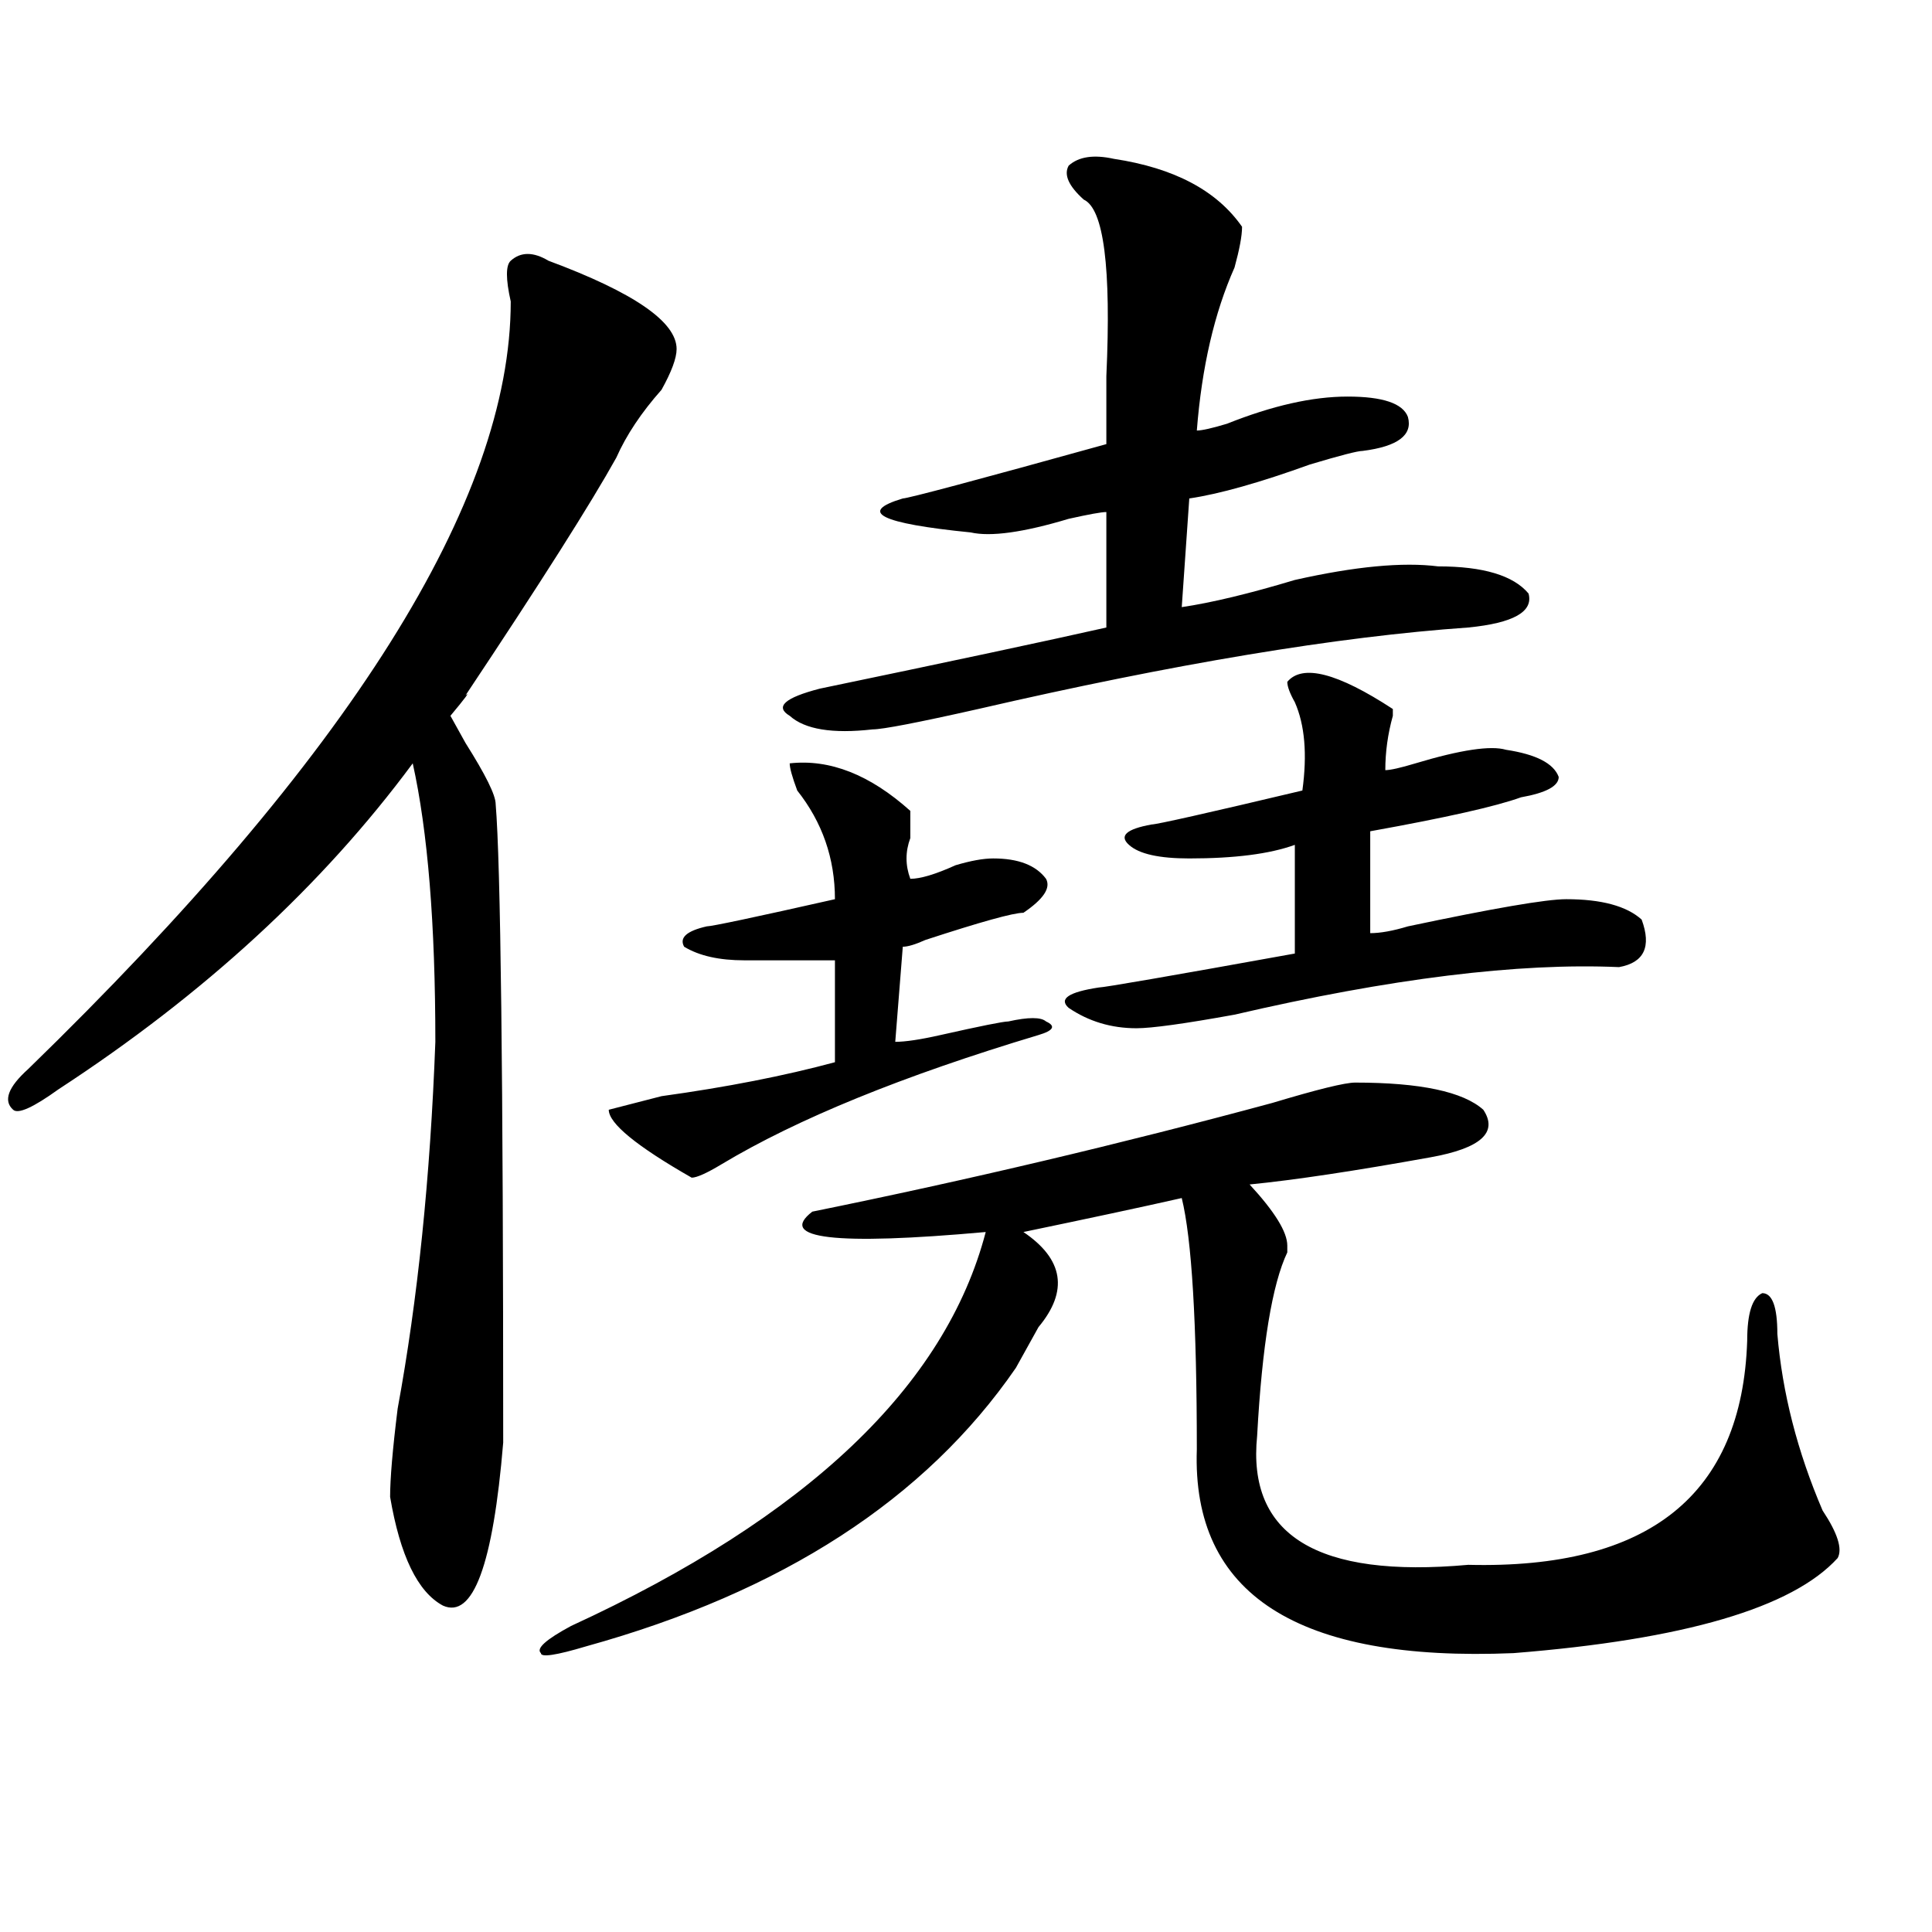
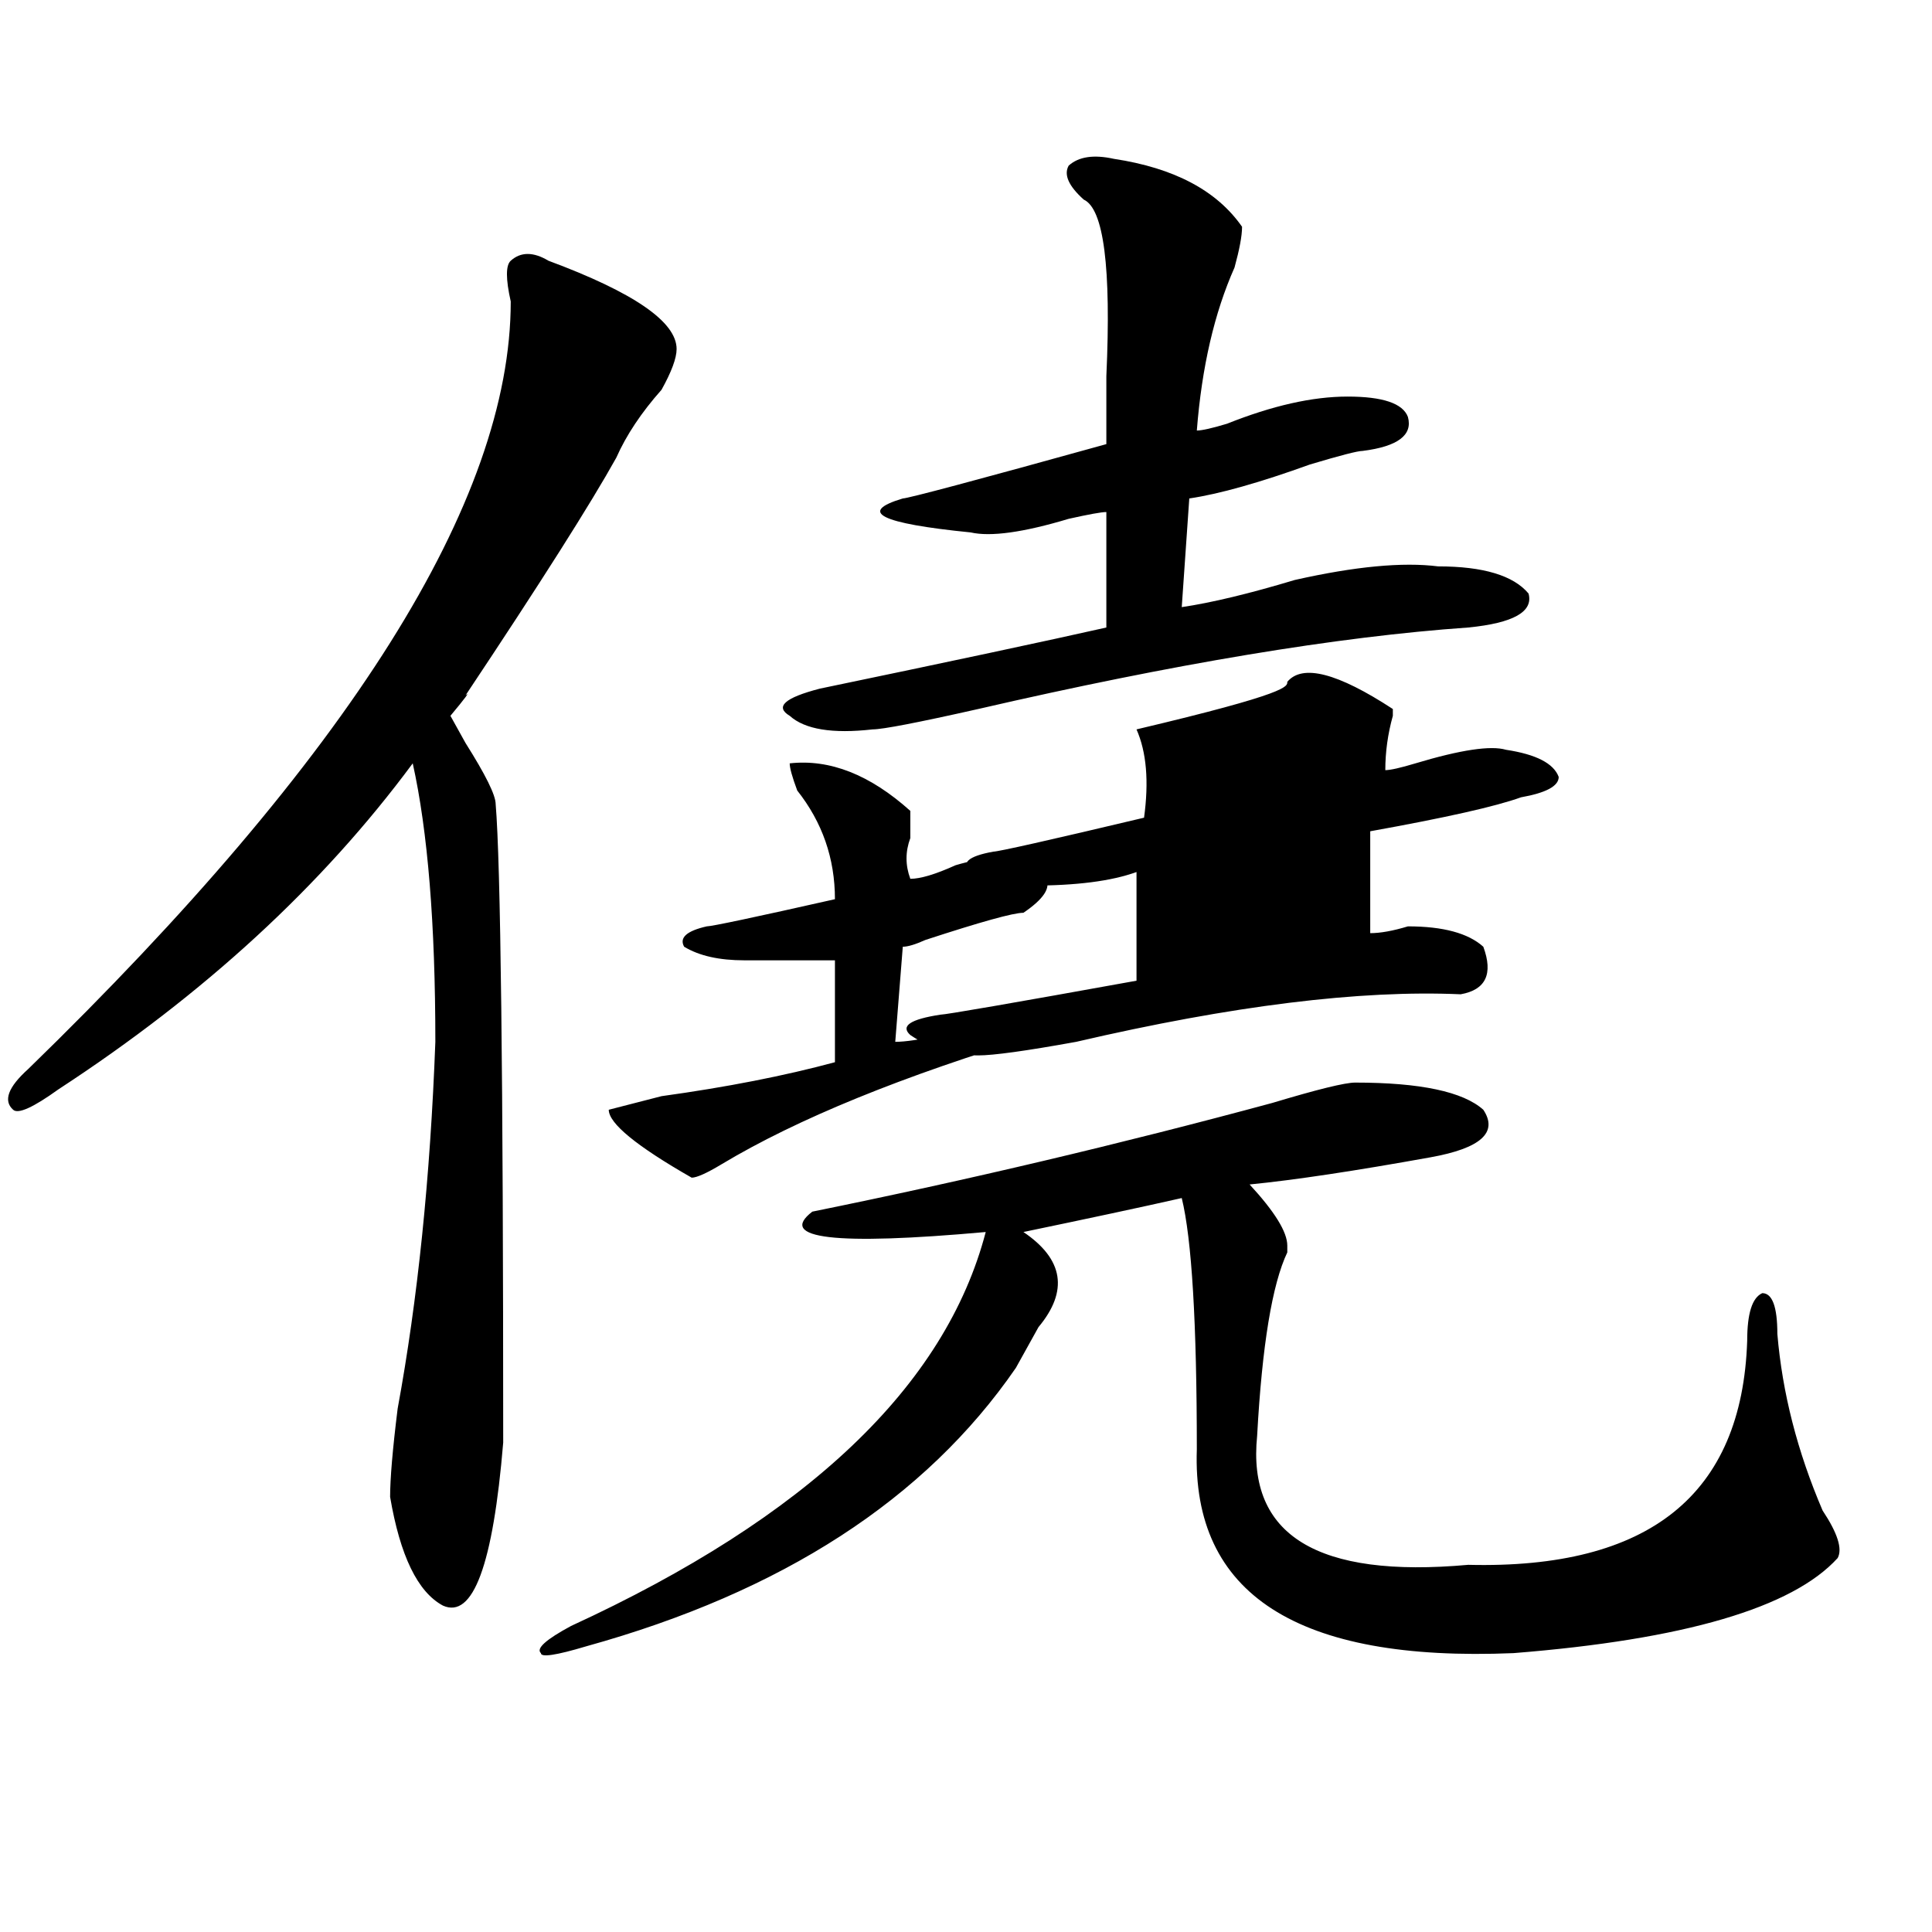
<svg xmlns="http://www.w3.org/2000/svg" version="1.1" id="图层_1" x="0px" y="0px" width="1000px" height="1000px" viewBox="0 0 1000 1000" enable-background="new 0 0 1000 1000" xml:space="preserve">
-   <path d="M283.871,134.953c44.207,16.425,66.34,31.641,66.34,45.703c0,4.724-2.621,11.755-7.805,21.094  c-10.426,11.755-18.23,23.456-23.414,35.156c-13.048,23.456-39.023,64.489-78.047,123.047c2.562-2.308,0,1.208-7.804,10.547  l7.804,14.063c10.366,16.425,15.609,26.972,15.609,31.641c2.562,30.487,3.902,140.625,3.902,330.469  c-5.243,63.281-15.609,91.406-31.218,84.375c-13.048-7.031-22.133-25.763-27.316-56.25c0-9.339,1.281-24.609,3.902-45.703  c10.366-56.25,16.89-119.531,19.512-189.844c0-60.919-3.902-108.984-11.707-144.141c-46.828,63.281-107.985,119.531-183.41,168.75  c-13.048,9.394-20.853,12.909-23.414,10.547c-5.244-4.669-2.622-11.7,7.805-21.094c166.459-161.719,249.75-294.104,249.75-397.266  c-2.621-11.7-2.621-18.731,0-21.094C269.543,130.284,276.066,130.284,283.871,134.953z M701.422,560.344  c33.78,0,55.914,4.724,66.34,14.063c7.805,11.755-1.341,19.94-27.316,24.609c-39.023,7.031-70.242,11.755-93.656,14.063  c12.988,14.063,19.512,24.609,19.512,31.641v3.516c-7.805,16.425-13.048,48.065-15.609,94.922  c-5.243,51.581,31.219,73.828,109.266,66.797c93.656,2.307,141.766-36.31,144.387-116.016c0-14.063,2.562-22.247,7.805-24.609  c5.184,0,7.805,7.031,7.805,21.094c2.562,30.487,10.366,60.974,23.414,91.406c7.805,11.755,10.366,19.94,7.805,24.609  c-23.414,25.763-79.388,42.188-167.801,49.219c-111.887,4.669-166.52-30.487-163.898-105.469c0-65.589-2.621-108.984-7.805-130.078  c-20.853,4.724-48.169,10.547-81.949,17.578c20.793,14.063,23.414,30.487,7.805,49.219c-5.243,9.394-9.146,16.425-11.707,21.094  c-46.828,68.005-120.973,116.016-222.434,144.141c-15.609,4.669-23.414,5.822-23.414,3.516c-2.621-2.362,2.562-7.031,15.609-14.063  c122.254-56.25,193.776-124.2,214.629-203.906c-78.047,7.031-107.984,3.516-89.754-10.547  c80.608-16.37,159.996-35.156,238.043-56.25C681.91,563.859,696.179,560.344,701.422,560.344z M408.746,395.109  c20.793-2.308,41.585,5.878,62.438,24.609c0,2.362,0,7.031,0,14.063c-2.621,7.031-2.621,14.063,0,21.094  c5.184,0,12.988-2.308,23.414-7.031c7.805-2.308,14.269-3.516,19.512-3.516c12.988,0,22.073,3.516,27.316,10.547  c2.562,4.724-1.341,10.547-11.707,17.578c-5.243,0-22.133,4.724-50.73,14.063c-5.243,2.362-9.146,3.516-11.707,3.516l-3.902,49.219  c5.184,0,12.988-1.153,23.414-3.516c20.793-4.669,32.5-7.031,35.121-7.031c10.366-2.308,16.891-2.308,19.512,0  c5.184,2.362,3.902,4.724-3.902,7.031c-70.242,21.094-124.875,43.396-163.898,66.797c-7.805,4.724-13.048,7.031-15.609,7.031  c-28.657-16.37-42.926-28.125-42.926-35.156l27.316-7.031c33.78-4.669,63.719-10.547,89.754-17.578v-52.734  c-18.23,0-33.84,0-46.828,0c-13.048,0-23.414-2.308-31.219-7.031c-2.621-4.669,1.281-8.185,11.707-10.547  c2.562,0,24.695-4.669,66.34-14.063c0-21.094-6.523-39.825-19.512-56.25C410.027,402.141,408.746,397.472,408.746,395.109z   M576.547,82.219c31.219,4.724,53.292,16.425,66.34,35.156c0,4.724-1.341,11.755-3.902,21.094  c-10.426,23.456-16.95,51.581-19.512,84.375c2.562,0,7.805-1.153,15.609-3.516c23.414-9.339,44.207-14.063,62.438-14.063  c18.171,0,28.598,3.516,31.219,10.547c2.562,9.394-5.243,15.271-23.414,17.578c-2.621,0-11.707,2.362-27.316,7.031  c-26.035,9.394-46.828,15.271-62.438,17.578l-3.902,56.25c15.609-2.308,35.121-7.031,58.535-14.063  c31.219-7.031,55.914-9.339,74.145-7.031c23.414,0,39.023,4.724,46.828,14.063c2.562,9.394-7.805,15.271-31.219,17.578  c-67.681,4.724-152.191,18.786-253.652,42.188c-31.219,7.031-49.449,10.547-54.633,10.547c-20.853,2.362-35.121,0-42.926-7.031  c-7.805-4.669-2.621-9.339,15.609-14.063c67.621-14.063,117.07-24.609,148.289-31.641v-59.766c-2.621,0-9.146,1.208-19.512,3.516  c-23.414,7.031-40.364,9.394-50.73,7.031c-46.828-4.669-58.535-10.547-35.121-17.578c2.562,0,37.683-9.339,105.363-28.125  c0-7.031,0-18.731,0-35.156c2.562-56.25-1.341-86.683-11.707-91.406c-7.805-7.031-10.426-12.854-7.805-17.578  C558.316,81.065,566.121,79.911,576.547,82.219z M666.301,352.922c7.805-9.339,25.976-4.669,54.633,14.063v3.516  c-2.621,9.394-3.902,18.786-3.902,28.125c2.562,0,7.805-1.153,15.609-3.516c23.414-7.031,39.023-9.339,46.828-7.031  c15.609,2.362,24.695,7.031,27.316,14.063c0,4.724-6.523,8.239-19.512,10.547c-13.048,4.724-39.023,10.547-78.047,17.578V483  c5.184,0,11.707-1.153,19.512-3.516c44.207-9.339,71.523-14.063,81.949-14.063c18.171,0,31.219,3.516,39.023,10.547  c5.184,14.063,1.281,22.302-11.707,24.609c-52.071-2.308-118.411,5.878-199.02,24.609c-26.035,4.724-42.926,7.031-50.73,7.031  c-13.048,0-24.755-3.516-35.121-10.547c-5.243-4.669,0-8.185,15.609-10.547c2.562,0,36.402-5.823,101.461-17.578  c0-9.339,0-28.125,0-56.25c-13.048,4.724-31.219,7.031-54.633,7.031c-15.609,0-26.035-2.308-31.219-7.031  c-5.243-4.669-1.341-8.185,11.707-10.547c2.562,0,28.598-5.823,78.047-17.578c2.562-18.731,1.281-33.948-3.902-45.703  C667.582,358.8,666.301,355.284,666.301,352.922z" />
+   <path d="M283.871,134.953c44.207,16.425,66.34,31.641,66.34,45.703c0,4.724-2.621,11.755-7.805,21.094  c-10.426,11.755-18.23,23.456-23.414,35.156c-13.048,23.456-39.023,64.489-78.047,123.047c2.562-2.308,0,1.208-7.804,10.547  l7.804,14.063c10.366,16.425,15.609,26.972,15.609,31.641c2.562,30.487,3.902,140.625,3.902,330.469  c-5.243,63.281-15.609,91.406-31.218,84.375c-13.048-7.031-22.133-25.763-27.316-56.25c0-9.339,1.281-24.609,3.902-45.703  c10.366-56.25,16.89-119.531,19.512-189.844c0-60.919-3.902-108.984-11.707-144.141c-46.828,63.281-107.985,119.531-183.41,168.75  c-13.048,9.394-20.853,12.909-23.414,10.547c-5.244-4.669-2.622-11.7,7.805-21.094c166.459-161.719,249.75-294.104,249.75-397.266  c-2.621-11.7-2.621-18.731,0-21.094C269.543,130.284,276.066,130.284,283.871,134.953z M701.422,560.344  c33.78,0,55.914,4.724,66.34,14.063c7.805,11.755-1.341,19.94-27.316,24.609c-39.023,7.031-70.242,11.755-93.656,14.063  c12.988,14.063,19.512,24.609,19.512,31.641v3.516c-7.805,16.425-13.048,48.065-15.609,94.922  c-5.243,51.581,31.219,73.828,109.266,66.797c93.656,2.307,141.766-36.31,144.387-116.016c0-14.063,2.562-22.247,7.805-24.609  c5.184,0,7.805,7.031,7.805,21.094c2.562,30.487,10.366,60.974,23.414,91.406c7.805,11.755,10.366,19.94,7.805,24.609  c-23.414,25.763-79.388,42.188-167.801,49.219c-111.887,4.669-166.52-30.487-163.898-105.469c0-65.589-2.621-108.984-7.805-130.078  c-20.853,4.724-48.169,10.547-81.949,17.578c20.793,14.063,23.414,30.487,7.805,49.219c-5.243,9.394-9.146,16.425-11.707,21.094  c-46.828,68.005-120.973,116.016-222.434,144.141c-15.609,4.669-23.414,5.822-23.414,3.516c-2.621-2.362,2.562-7.031,15.609-14.063  c122.254-56.25,193.776-124.2,214.629-203.906c-78.047,7.031-107.984,3.516-89.754-10.547  c80.608-16.37,159.996-35.156,238.043-56.25C681.91,563.859,696.179,560.344,701.422,560.344z M408.746,395.109  c20.793-2.308,41.585,5.878,62.438,24.609c0,2.362,0,7.031,0,14.063c-2.621,7.031-2.621,14.063,0,21.094  c5.184,0,12.988-2.308,23.414-7.031c7.805-2.308,14.269-3.516,19.512-3.516c12.988,0,22.073,3.516,27.316,10.547  c2.562,4.724-1.341,10.547-11.707,17.578c-5.243,0-22.133,4.724-50.73,14.063c-5.243,2.362-9.146,3.516-11.707,3.516l-3.902,49.219  c5.184,0,12.988-1.153,23.414-3.516c20.793-4.669,32.5-7.031,35.121-7.031c10.366-2.308,16.891-2.308,19.512,0  c5.184,2.362,3.902,4.724-3.902,7.031c-70.242,21.094-124.875,43.396-163.898,66.797c-7.805,4.724-13.048,7.031-15.609,7.031  c-28.657-16.37-42.926-28.125-42.926-35.156l27.316-7.031c33.78-4.669,63.719-10.547,89.754-17.578v-52.734  c-18.23,0-33.84,0-46.828,0c-13.048,0-23.414-2.308-31.219-7.031c-2.621-4.669,1.281-8.185,11.707-10.547  c2.562,0,24.695-4.669,66.34-14.063c0-21.094-6.523-39.825-19.512-56.25C410.027,402.141,408.746,397.472,408.746,395.109z   M576.547,82.219c31.219,4.724,53.292,16.425,66.34,35.156c0,4.724-1.341,11.755-3.902,21.094  c-10.426,23.456-16.95,51.581-19.512,84.375c2.562,0,7.805-1.153,15.609-3.516c23.414-9.339,44.207-14.063,62.438-14.063  c18.171,0,28.598,3.516,31.219,10.547c2.562,9.394-5.243,15.271-23.414,17.578c-2.621,0-11.707,2.362-27.316,7.031  c-26.035,9.394-46.828,15.271-62.438,17.578l-3.902,56.25c15.609-2.308,35.121-7.031,58.535-14.063  c31.219-7.031,55.914-9.339,74.145-7.031c23.414,0,39.023,4.724,46.828,14.063c2.562,9.394-7.805,15.271-31.219,17.578  c-67.681,4.724-152.191,18.786-253.652,42.188c-31.219,7.031-49.449,10.547-54.633,10.547c-20.853,2.362-35.121,0-42.926-7.031  c-7.805-4.669-2.621-9.339,15.609-14.063c67.621-14.063,117.07-24.609,148.289-31.641v-59.766c-2.621,0-9.146,1.208-19.512,3.516  c-23.414,7.031-40.364,9.394-50.73,7.031c-46.828-4.669-58.535-10.547-35.121-17.578c2.562,0,37.683-9.339,105.363-28.125  c0-7.031,0-18.731,0-35.156c2.562-56.25-1.341-86.683-11.707-91.406c-7.805-7.031-10.426-12.854-7.805-17.578  C558.316,81.065,566.121,79.911,576.547,82.219z M666.301,352.922c7.805-9.339,25.976-4.669,54.633,14.063v3.516  c-2.621,9.394-3.902,18.786-3.902,28.125c2.562,0,7.805-1.153,15.609-3.516c23.414-7.031,39.023-9.339,46.828-7.031  c15.609,2.362,24.695,7.031,27.316,14.063c0,4.724-6.523,8.239-19.512,10.547c-13.048,4.724-39.023,10.547-78.047,17.578V483  c5.184,0,11.707-1.153,19.512-3.516c18.171,0,31.219,3.516,39.023,10.547  c5.184,14.063,1.281,22.302-11.707,24.609c-52.071-2.308-118.411,5.878-199.02,24.609c-26.035,4.724-42.926,7.031-50.73,7.031  c-13.048,0-24.755-3.516-35.121-10.547c-5.243-4.669,0-8.185,15.609-10.547c2.562,0,36.402-5.823,101.461-17.578  c0-9.339,0-28.125,0-56.25c-13.048,4.724-31.219,7.031-54.633,7.031c-15.609,0-26.035-2.308-31.219-7.031  c-5.243-4.669-1.341-8.185,11.707-10.547c2.562,0,28.598-5.823,78.047-17.578c2.562-18.731,1.281-33.948-3.902-45.703  C667.582,358.8,666.301,355.284,666.301,352.922z" />
</svg>